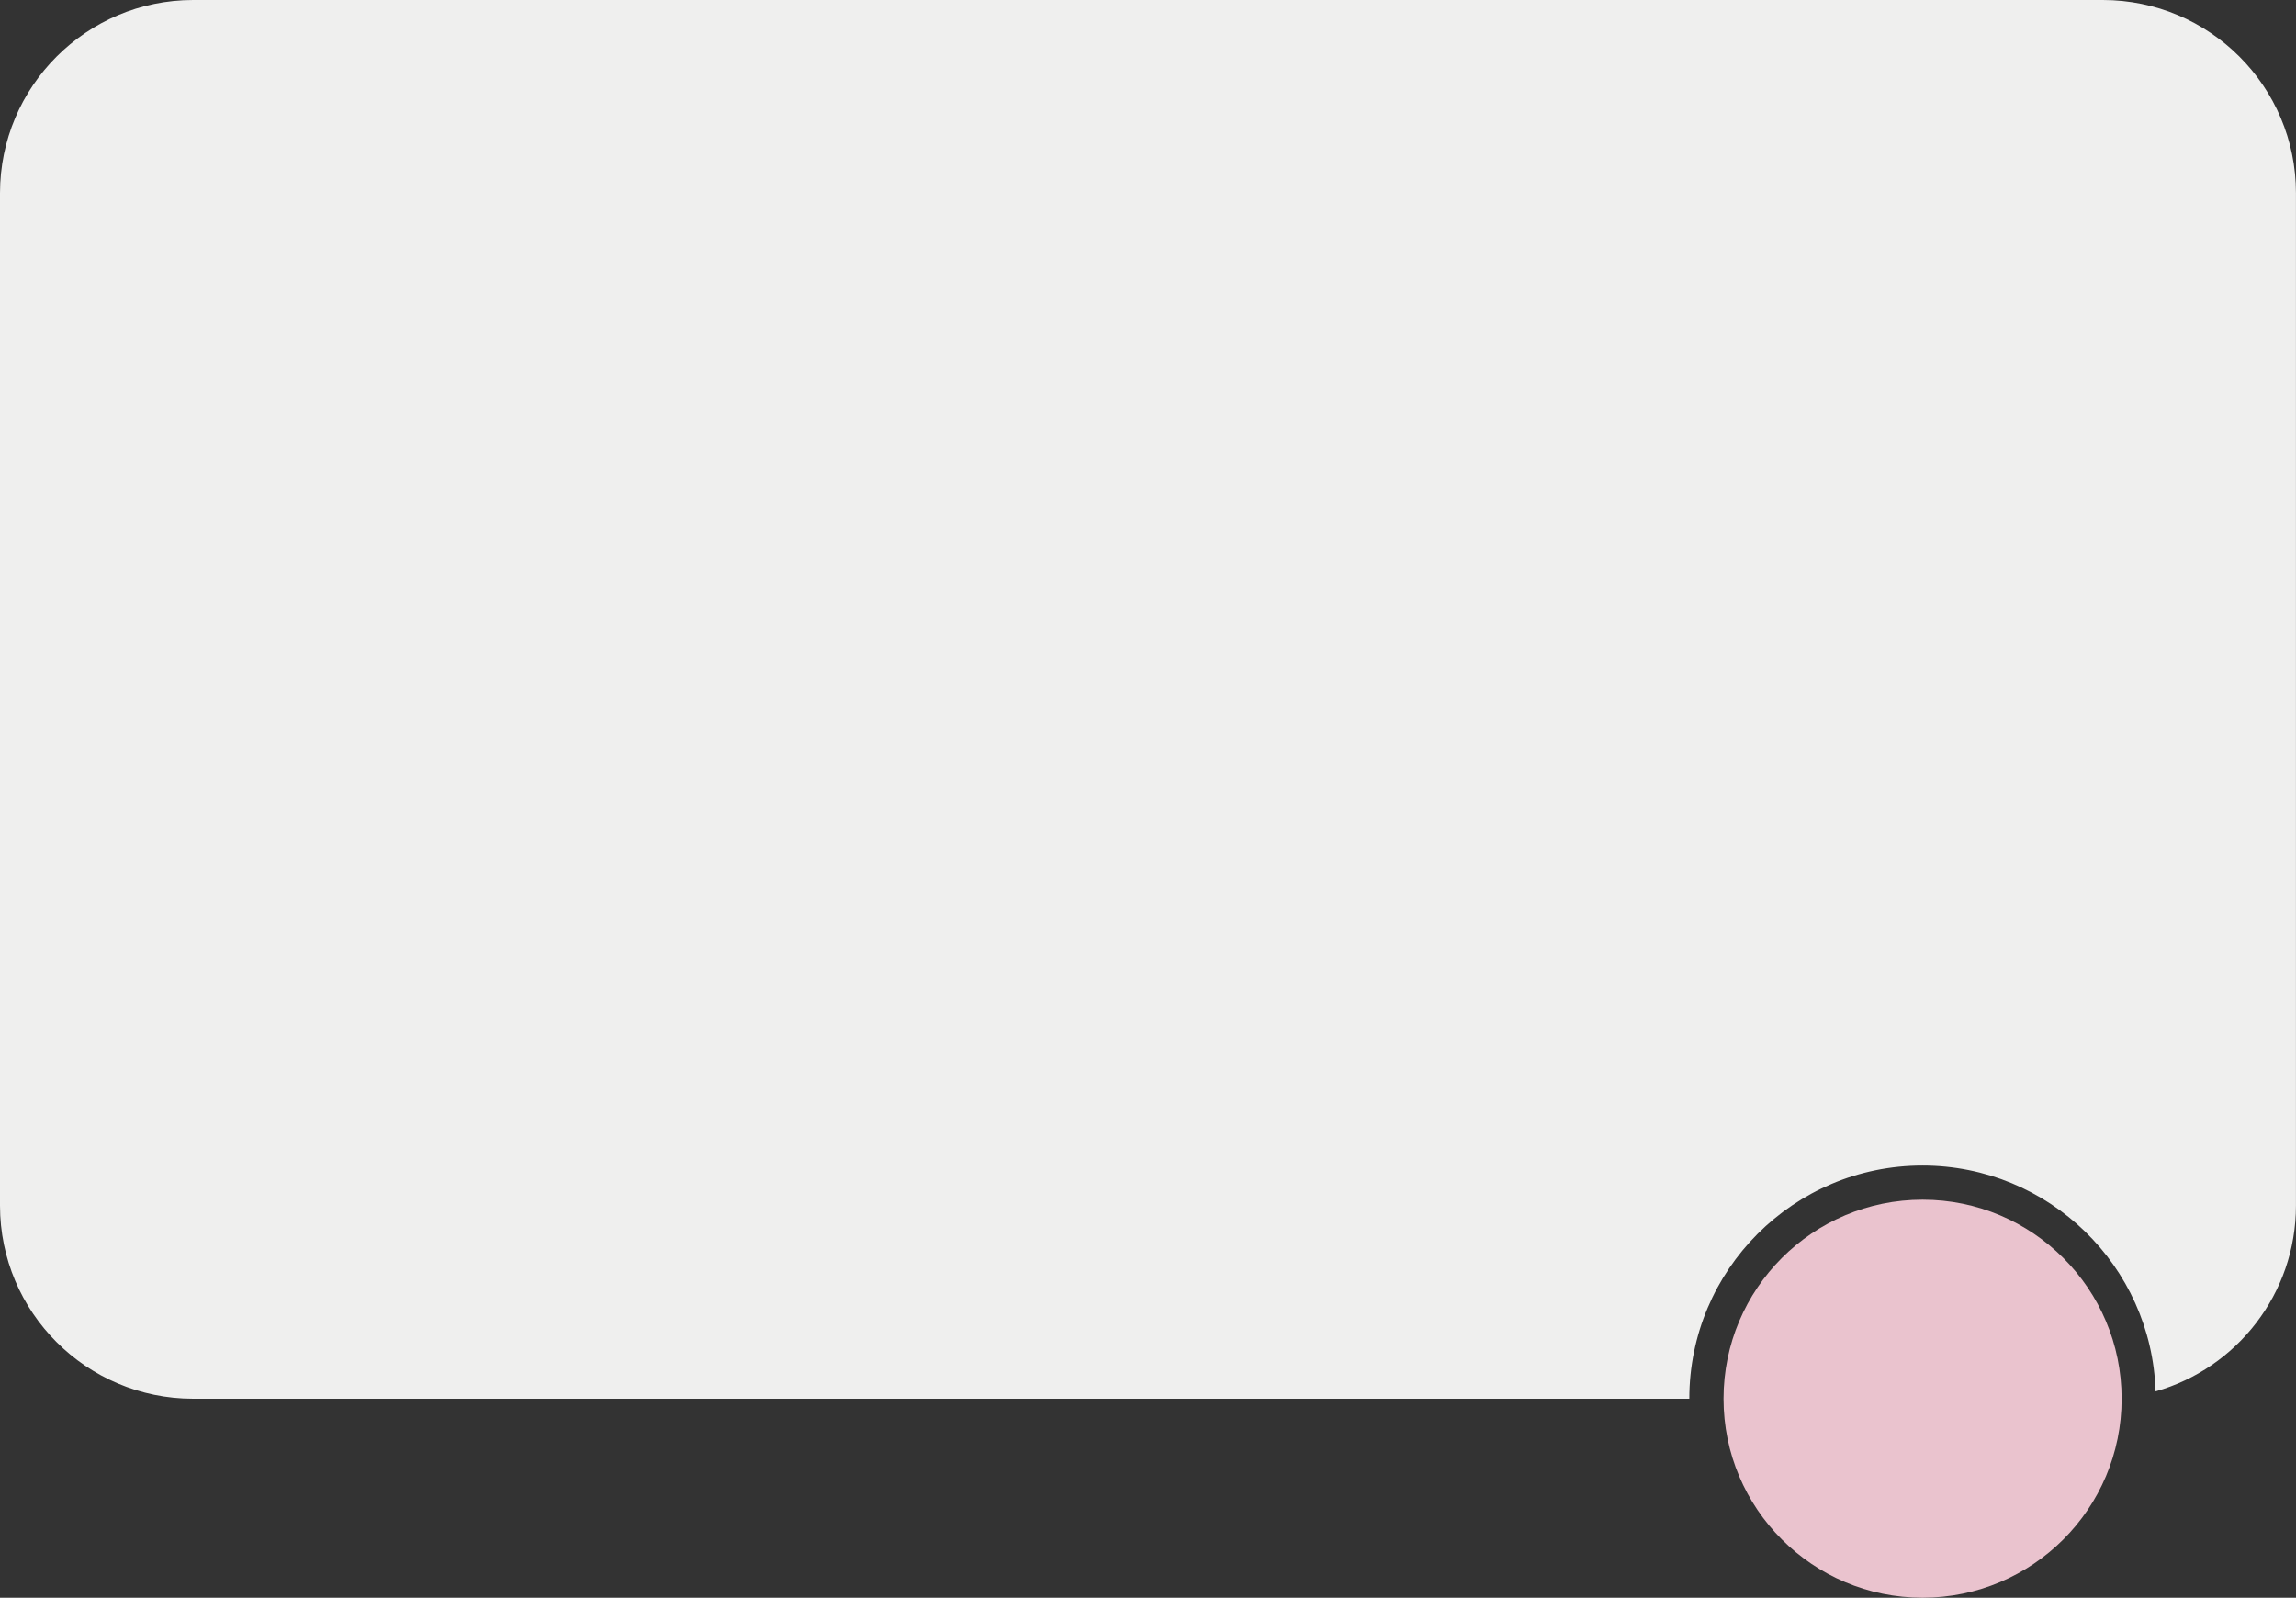
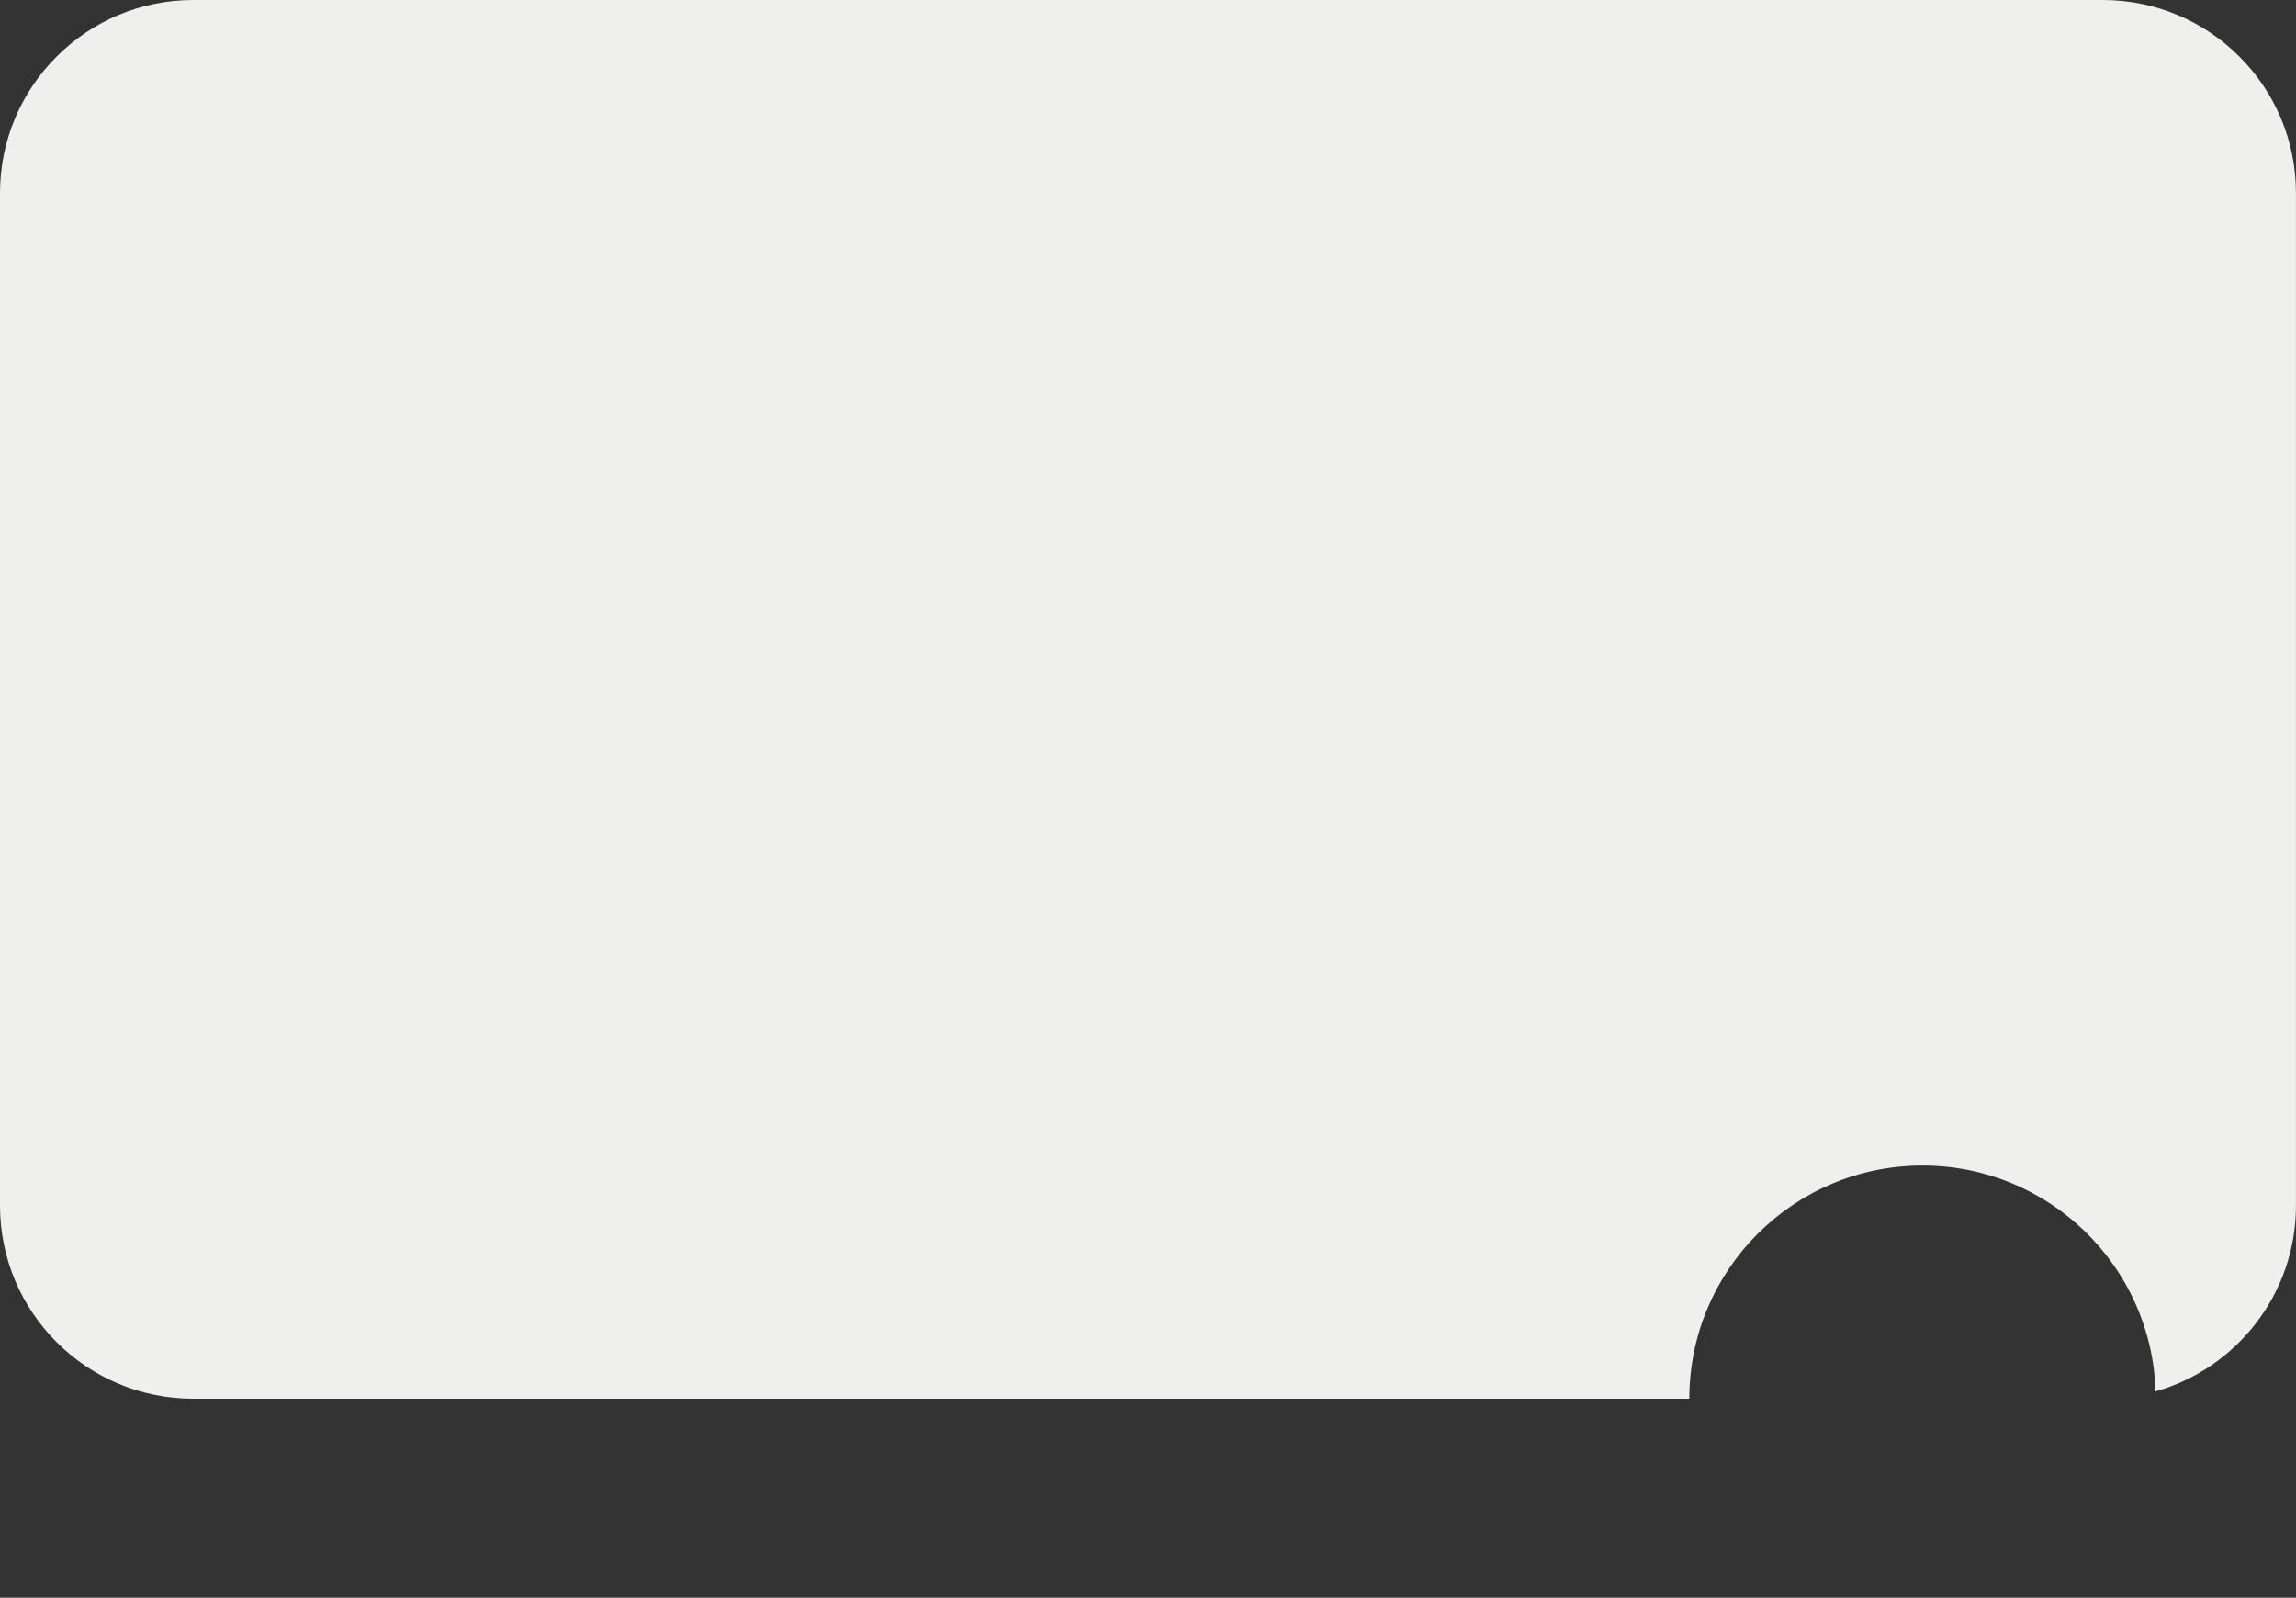
<svg xmlns="http://www.w3.org/2000/svg" fill="#000000" height="2001.3" preserveAspectRatio="xMidYMid meet" version="1" viewBox="0.0 0.0 2875.9 2001.3" width="2875.9" zoomAndPan="magnify">
  <rect x="0.0" y="0.0" width="2875.9" height="2001.3" fill="#333333" stroke="none" />
  <g data-name="Слой 2">
    <g data-name="Слой 1">
      <g id="change1_1">
        <path d="M2633.87,0H242C108.37,0,0,108.37,0,242V1510c0,133.67,108.37,242,242,242h1874c0-161.31,130.78-292.08,292.09-292.08,158.24,0,287.08,125.84,291.93,282.91,101.48-28.81,175.82-122.16,175.82-232.87V242C2875.92,108.37,2767.55,0,2633.87,0Z" fill="#efefee" />
      </g>
      <g id="change2_1">
-         <circle cx="2408.17" cy="1752" fill="#eac3ce" r="249.31" />
-       </g>
+         </g>
    </g>
  </g>
</svg>